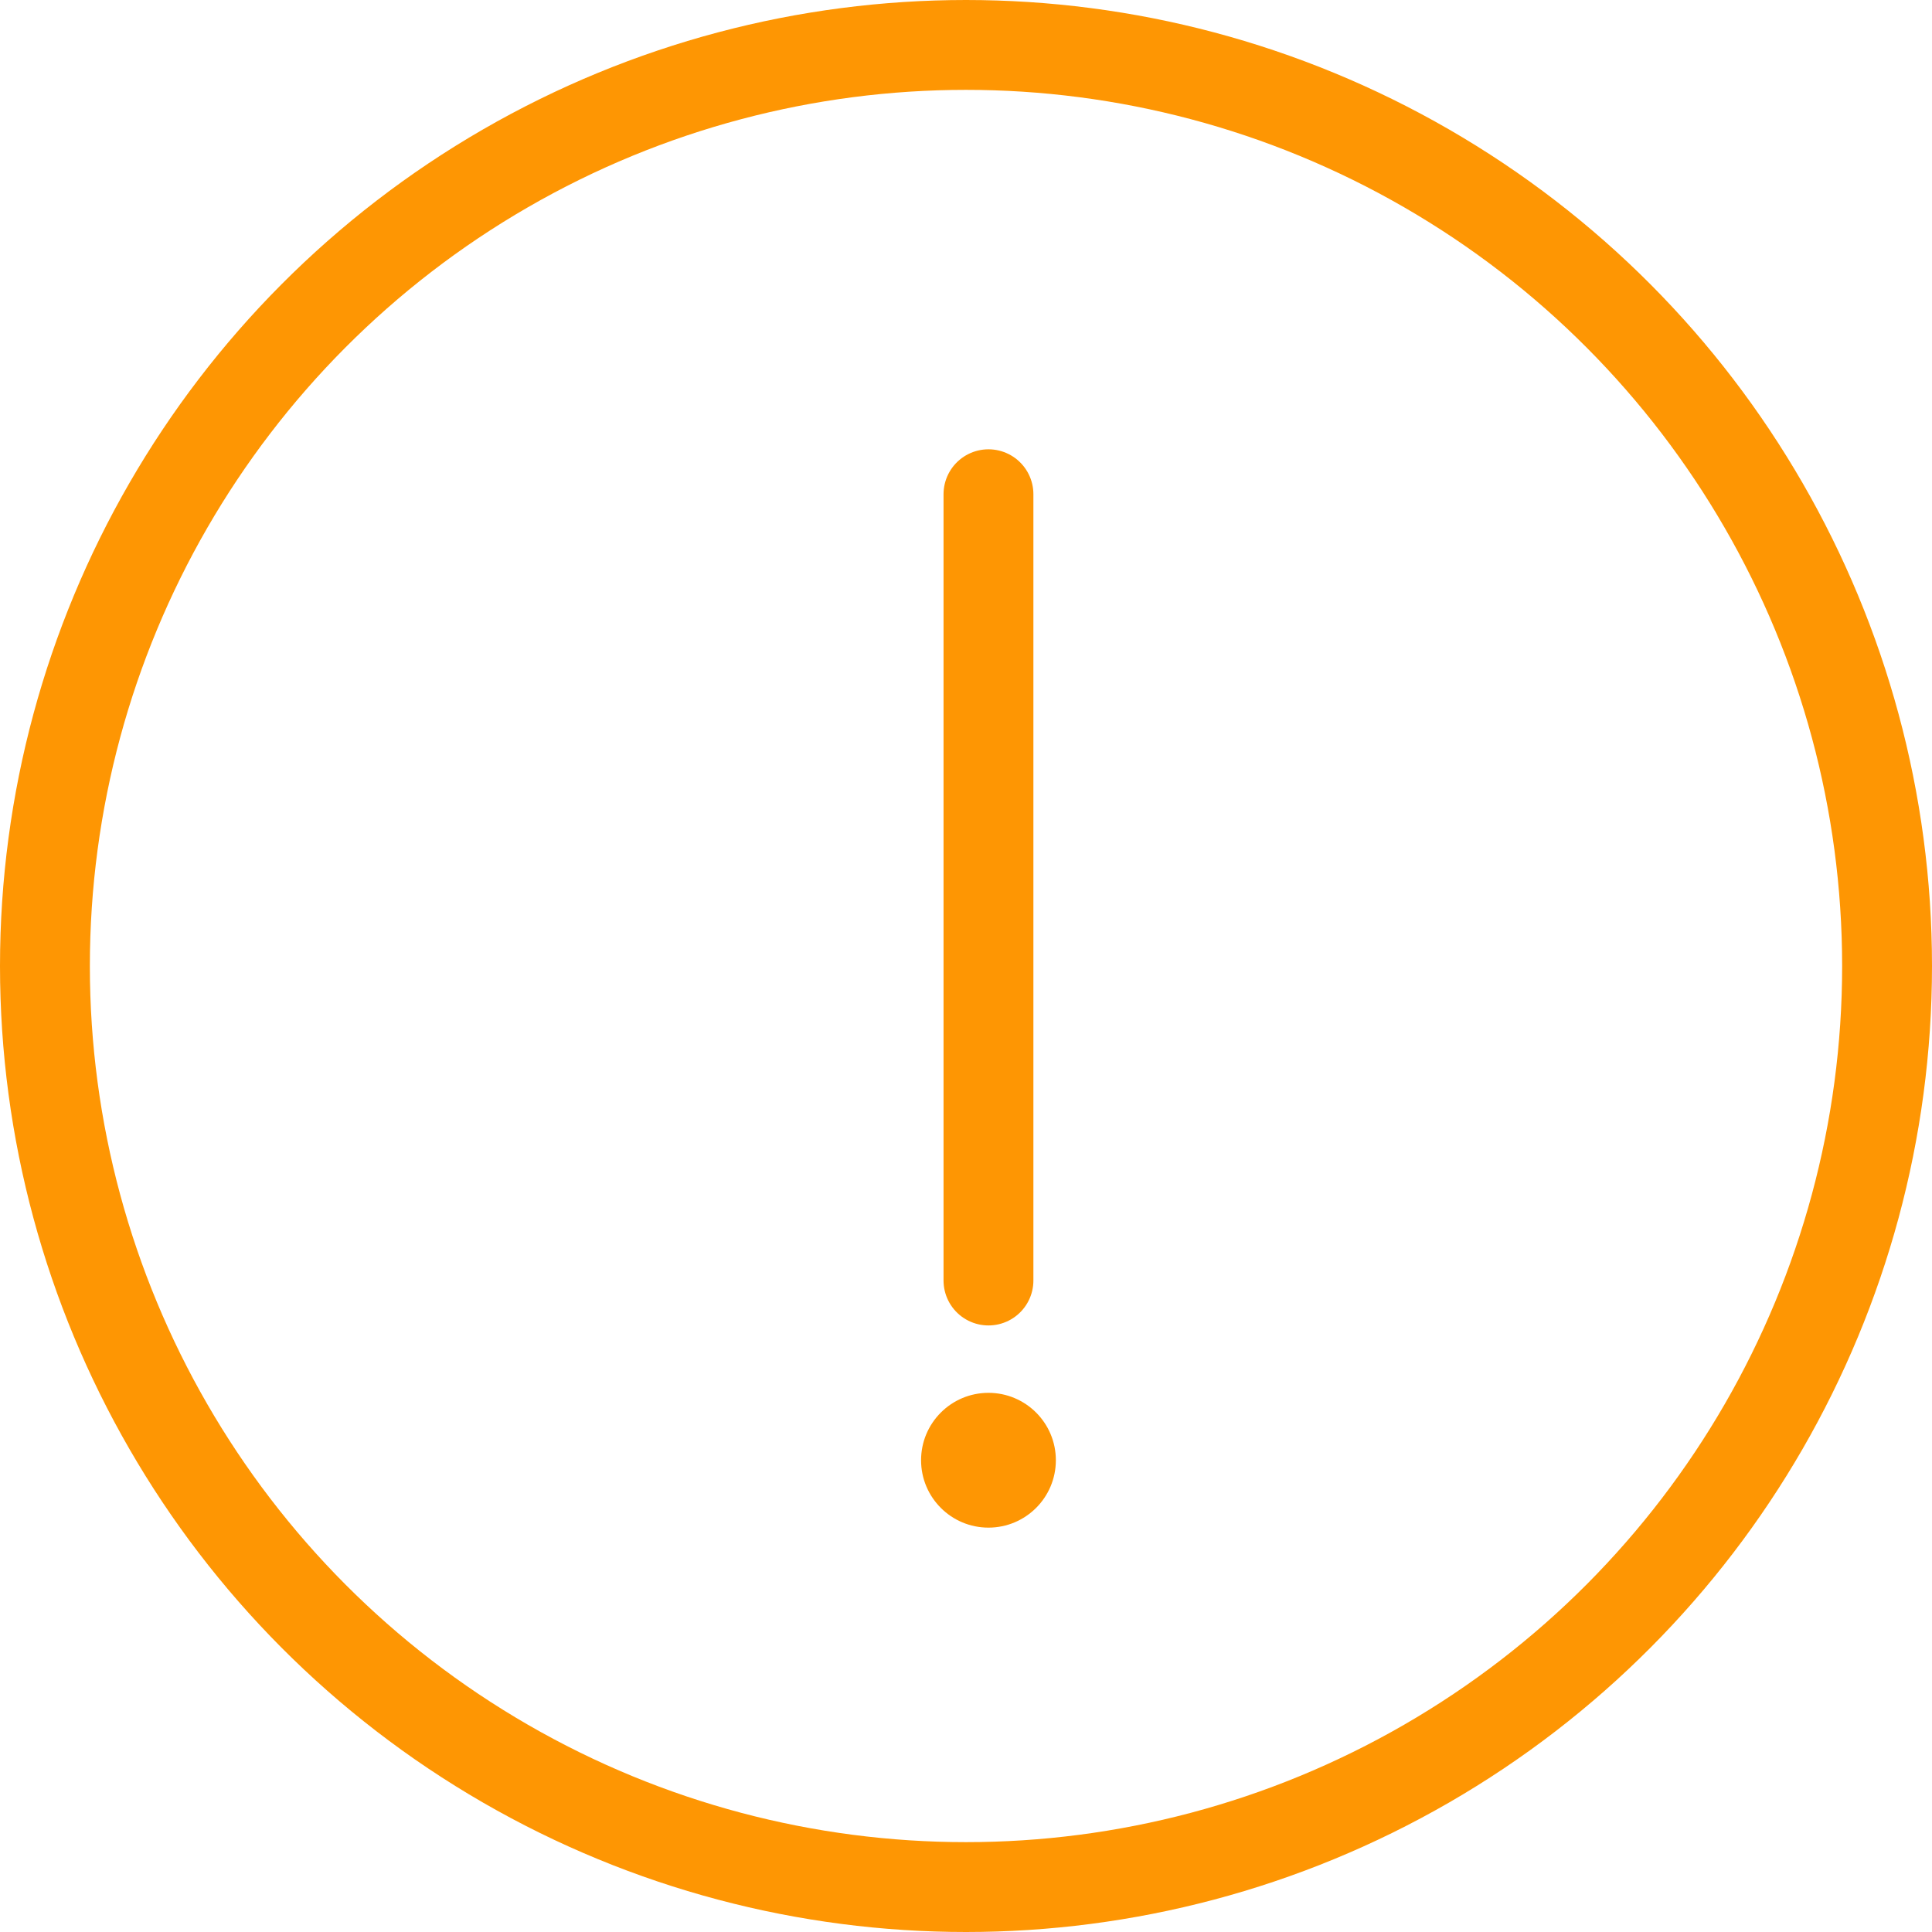
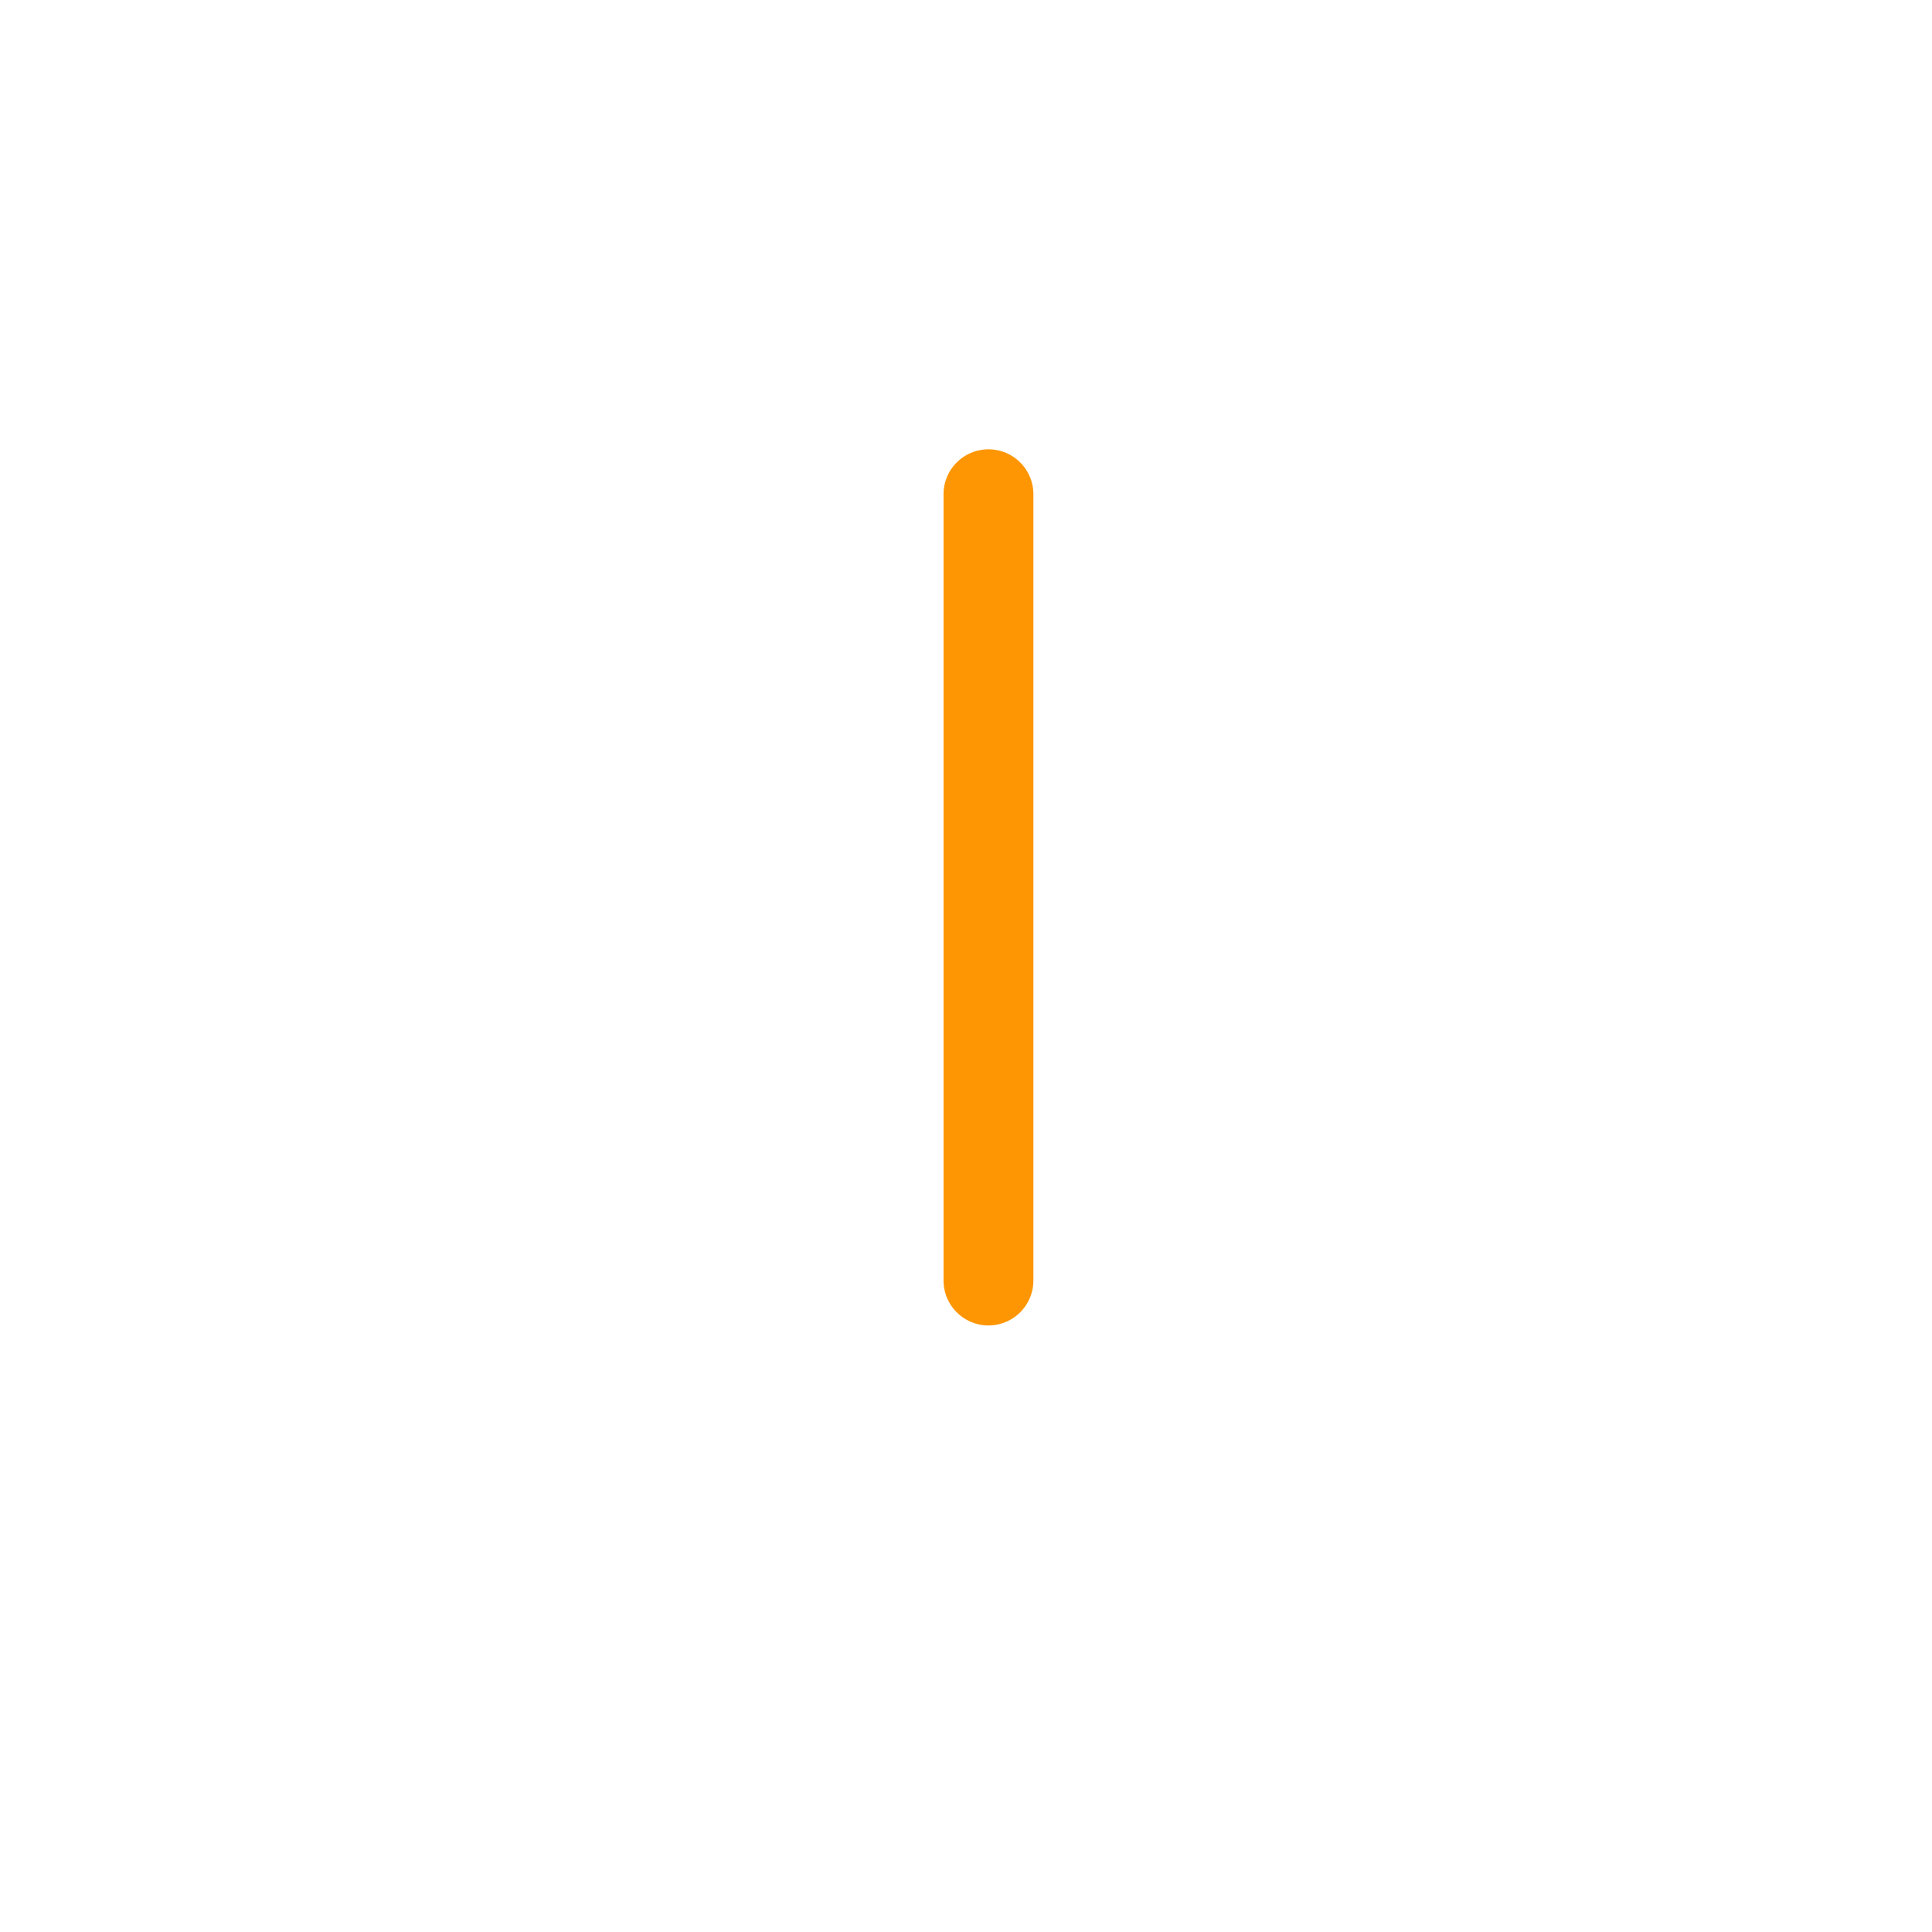
<svg xmlns="http://www.w3.org/2000/svg" width="86" height="86" viewBox="0 0 86 86" fill="none">
-   <circle cx="43" cy="43" r="41" stroke="#FE9603" stroke-width="4" />
  <line x1="44" y1="22" x2="44" y2="57" stroke="#FE9603" stroke-width="4" stroke-linecap="round" />
-   <circle cx="44" cy="65" r="3" fill="#FE9603" />
</svg>